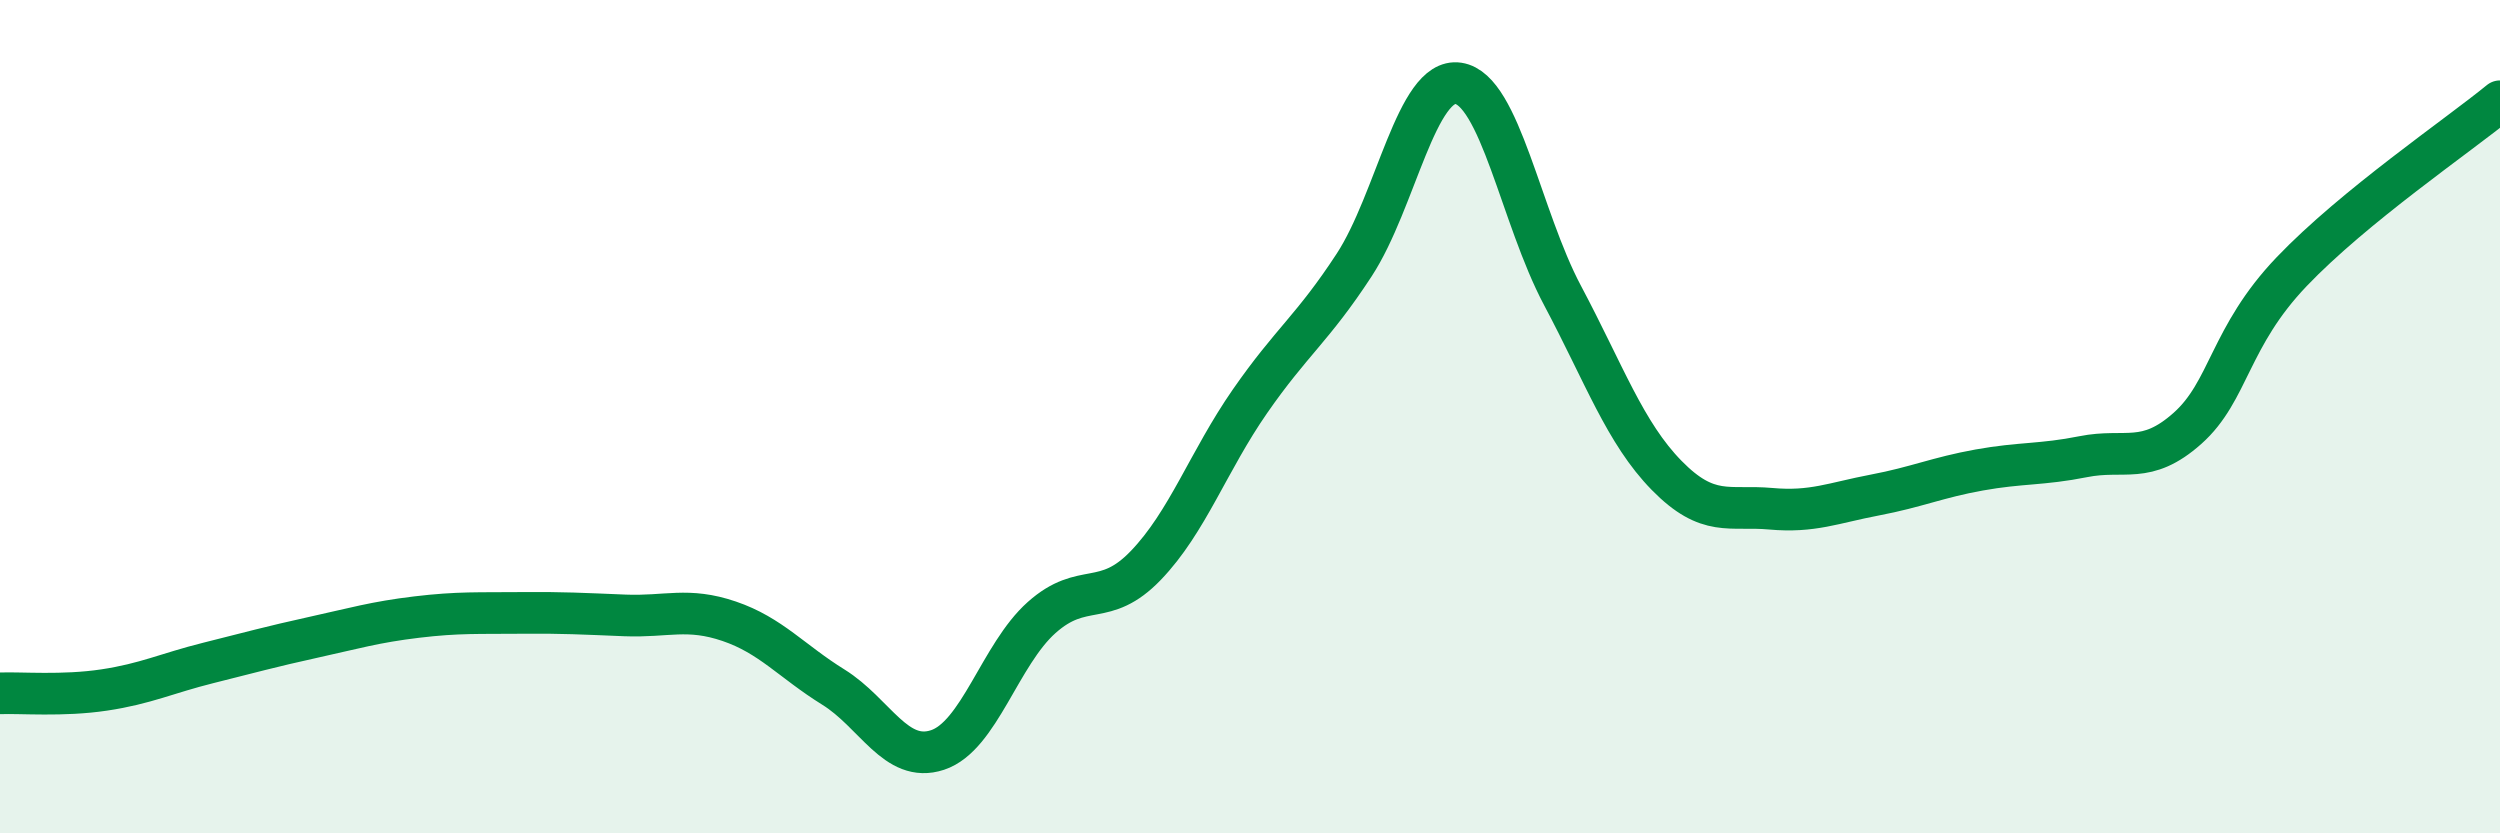
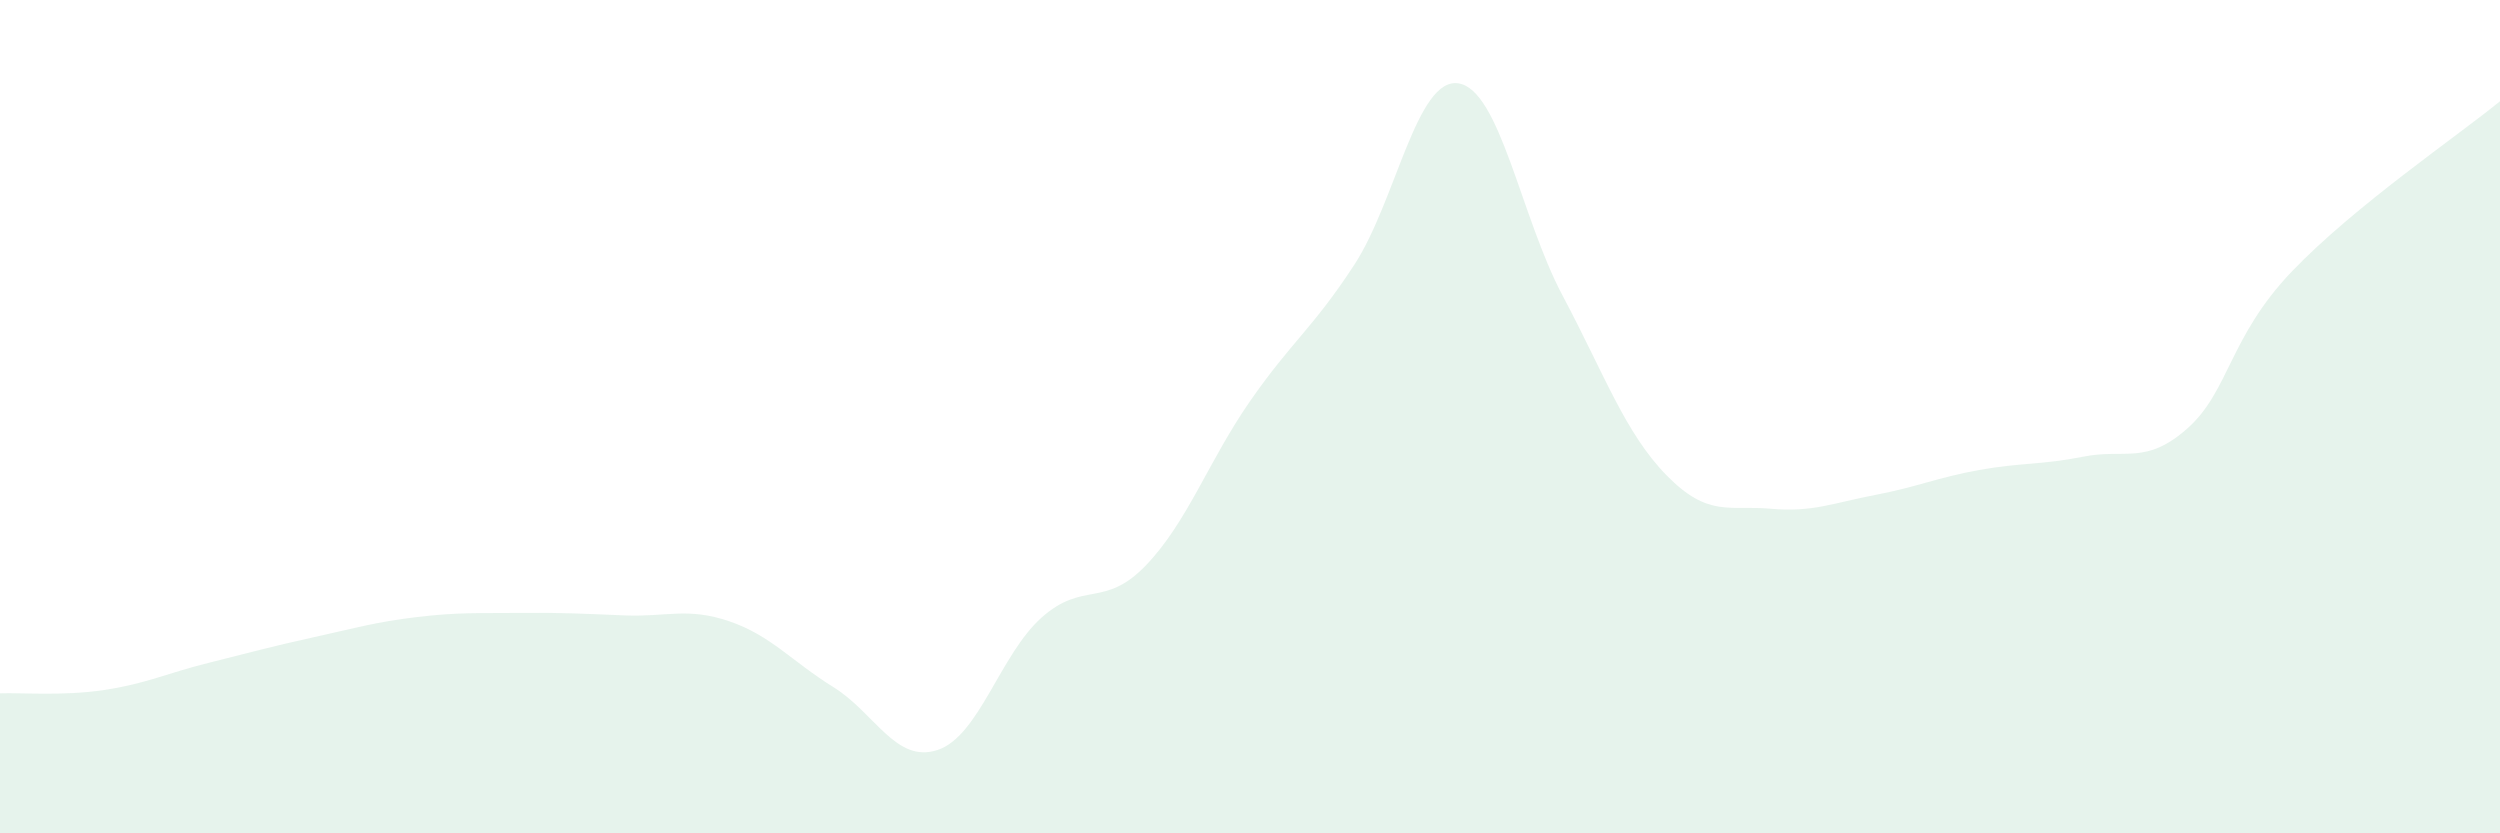
<svg xmlns="http://www.w3.org/2000/svg" width="60" height="20" viewBox="0 0 60 20">
  <path d="M 0,16.64 C 0.5,16.62 1.5,16.71 2.5,16.56 C 3.5,16.41 4,16.16 5,15.91 C 6,15.66 6.5,15.52 7.5,15.3 C 8.5,15.08 9,14.93 10,14.81 C 11,14.69 11.5,14.72 12.5,14.71 C 13.5,14.7 14,14.73 15,14.77 C 16,14.81 16.5,14.57 17.5,14.91 C 18.5,15.25 19,15.87 20,16.49 C 21,17.11 21.5,18.33 22.5,18 C 23.5,17.67 24,15.71 25,14.82 C 26,13.93 26.5,14.61 27.5,13.57 C 28.5,12.53 29,11.07 30,9.63 C 31,8.19 31.5,7.89 32.5,6.36 C 33.5,4.83 34,1.85 35,2 C 36,2.15 36.5,5.21 37.5,7.09 C 38.5,8.97 39,10.39 40,11.41 C 41,12.43 41.5,12.12 42.5,12.21 C 43.5,12.3 44,12.07 45,11.88 C 46,11.69 46.5,11.46 47.5,11.28 C 48.5,11.1 49,11.16 50,10.96 C 51,10.76 51.5,11.17 52.5,10.28 C 53.5,9.39 53.5,8.09 55,6.52 C 56.5,4.95 59,3.25 60,2.43L60 20L0 20Z" fill="#008740" opacity="0.1" stroke-linecap="round" stroke-linejoin="round" />
-   <path d="M 0,16.64 C 0.5,16.62 1.5,16.71 2.5,16.56 C 3.5,16.41 4,16.16 5,15.91 C 6,15.66 6.5,15.52 7.5,15.3 C 8.5,15.08 9,14.93 10,14.81 C 11,14.69 11.5,14.72 12.5,14.71 C 13.5,14.7 14,14.73 15,14.77 C 16,14.81 16.5,14.57 17.5,14.91 C 18.5,15.25 19,15.87 20,16.49 C 21,17.11 21.5,18.33 22.5,18 C 23.5,17.67 24,15.71 25,14.82 C 26,13.93 26.5,14.61 27.5,13.57 C 28.5,12.53 29,11.07 30,9.63 C 31,8.19 31.5,7.89 32.5,6.36 C 33.5,4.83 34,1.85 35,2 C 36,2.15 36.5,5.21 37.5,7.09 C 38.5,8.97 39,10.39 40,11.41 C 41,12.43 41.5,12.12 42.5,12.21 C 43.5,12.3 44,12.07 45,11.88 C 46,11.69 46.5,11.46 47.5,11.28 C 48.5,11.1 49,11.16 50,10.96 C 51,10.76 51.5,11.17 52.5,10.28 C 53.5,9.39 53.5,8.09 55,6.52 C 56.5,4.95 59,3.25 60,2.43" stroke="#008740" stroke-width="1" fill="none" stroke-linecap="round" stroke-linejoin="round" />
</svg>